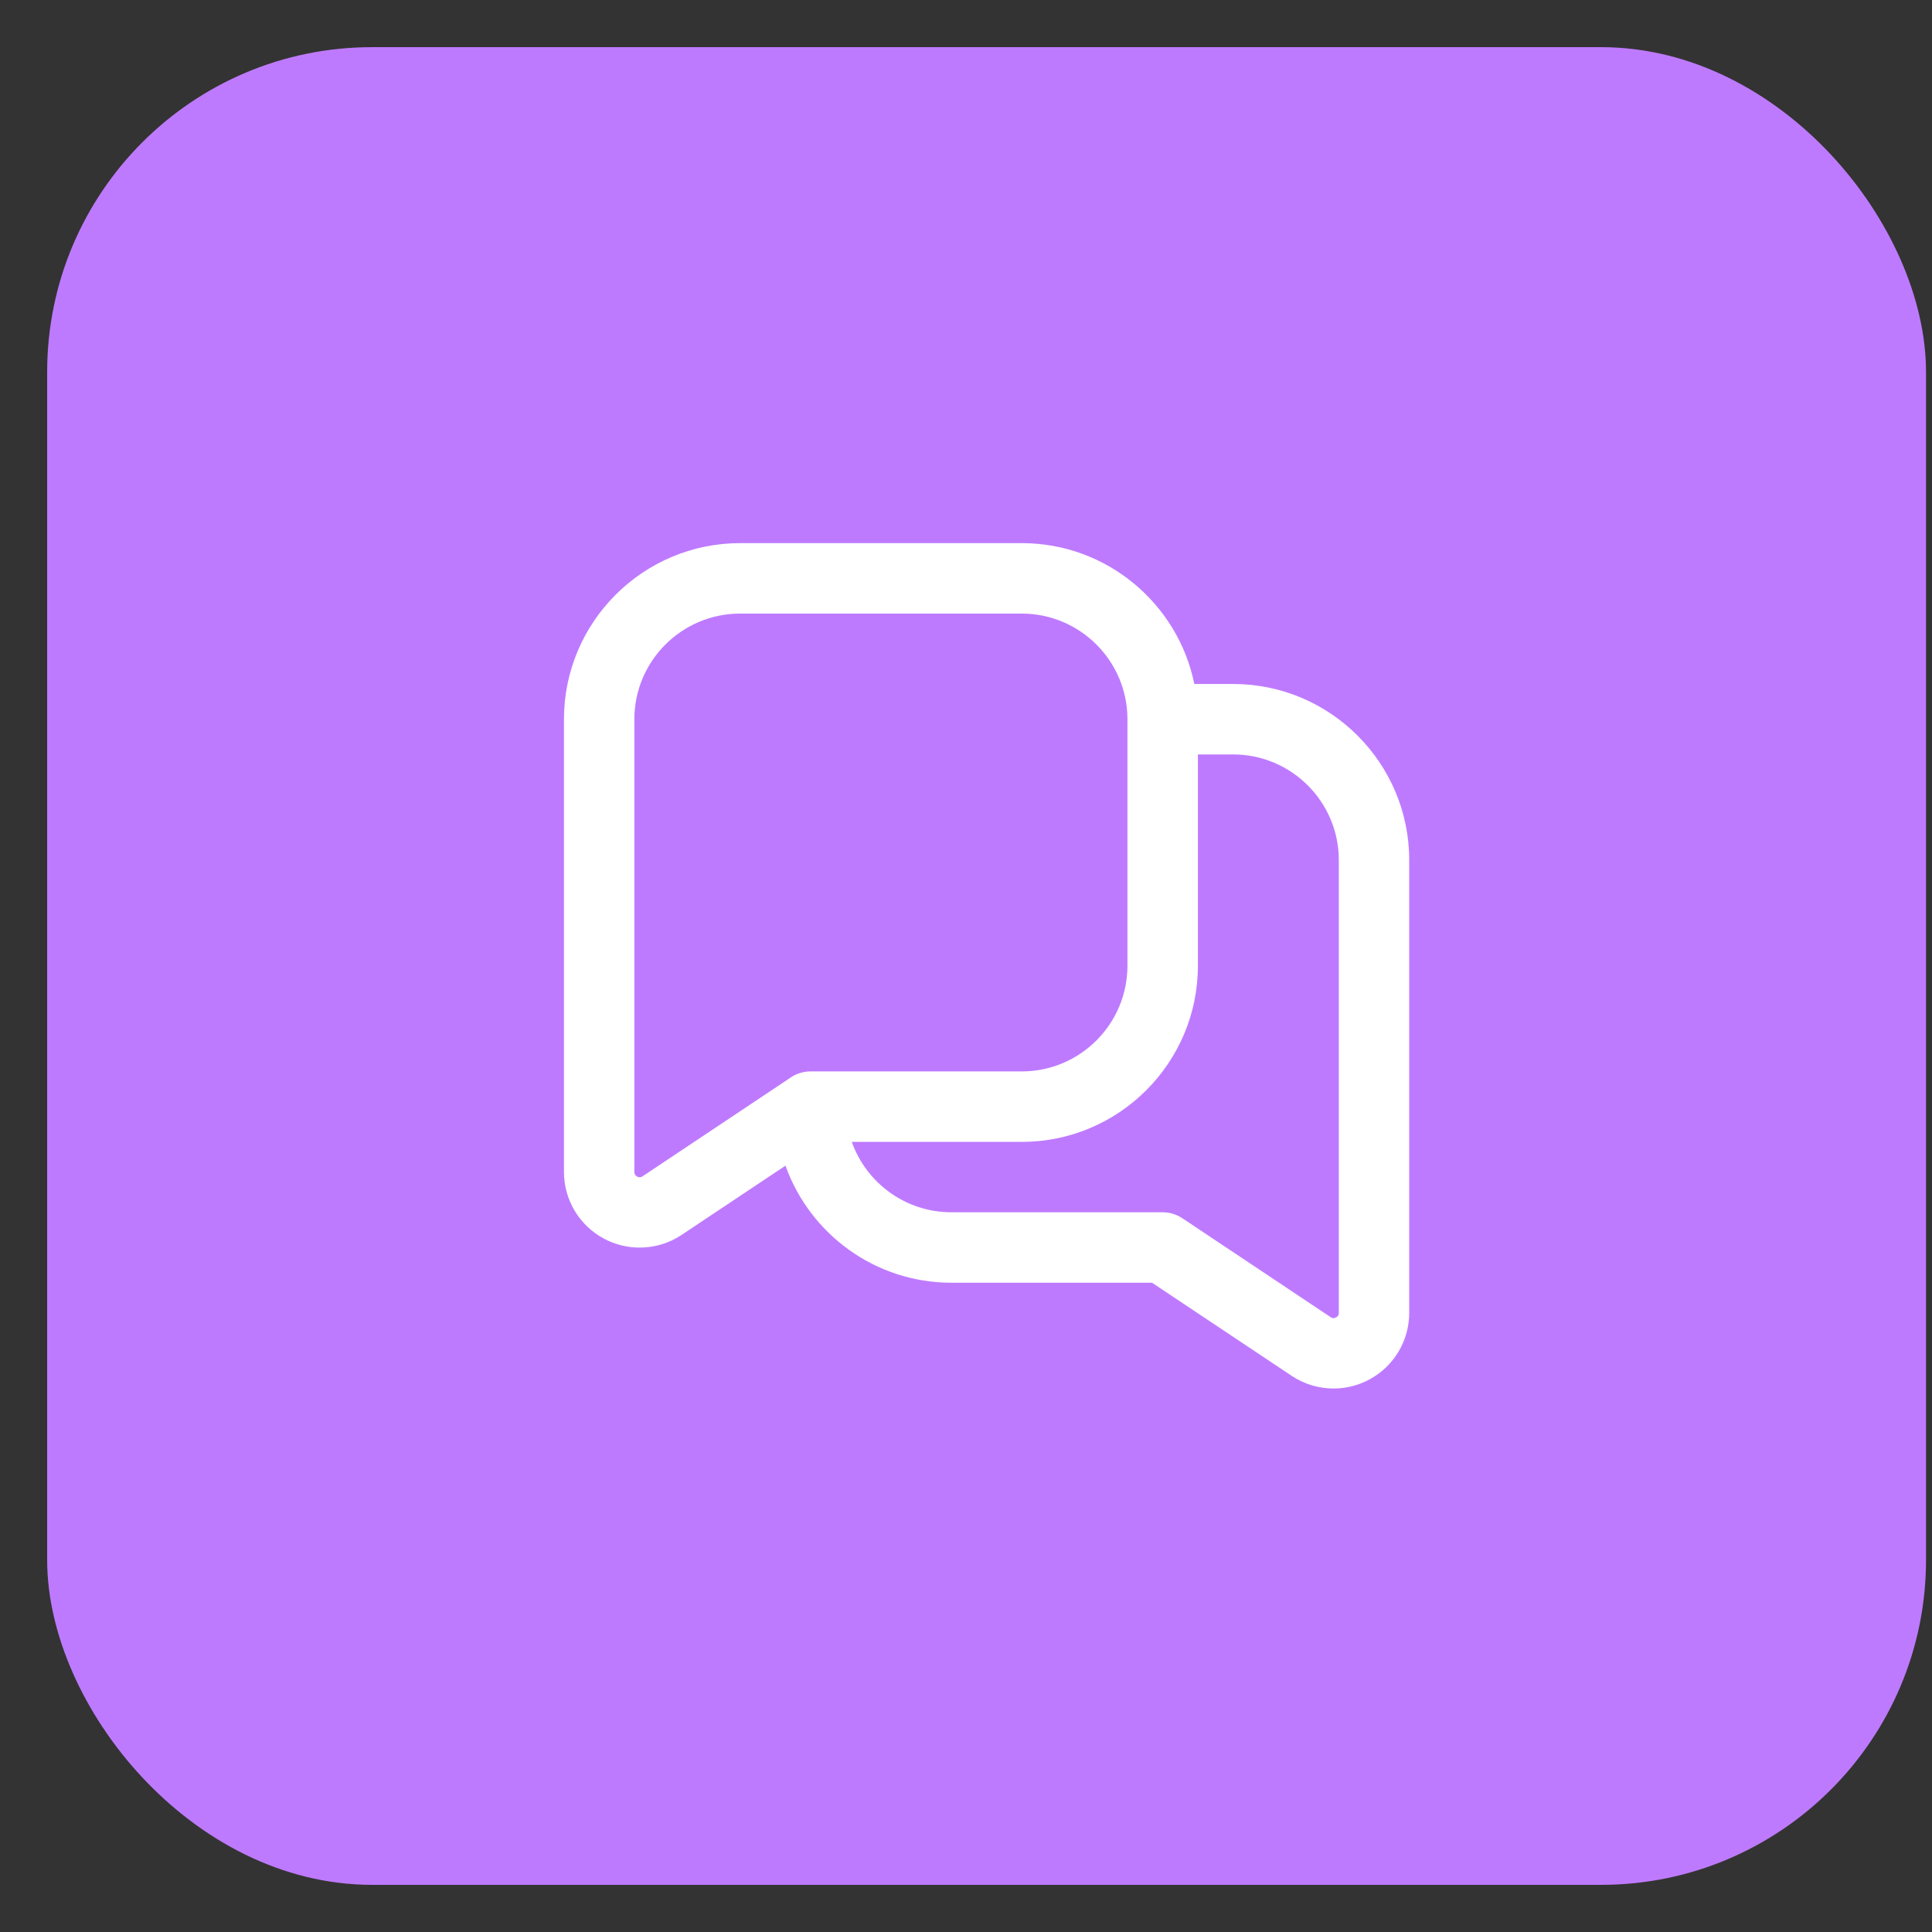
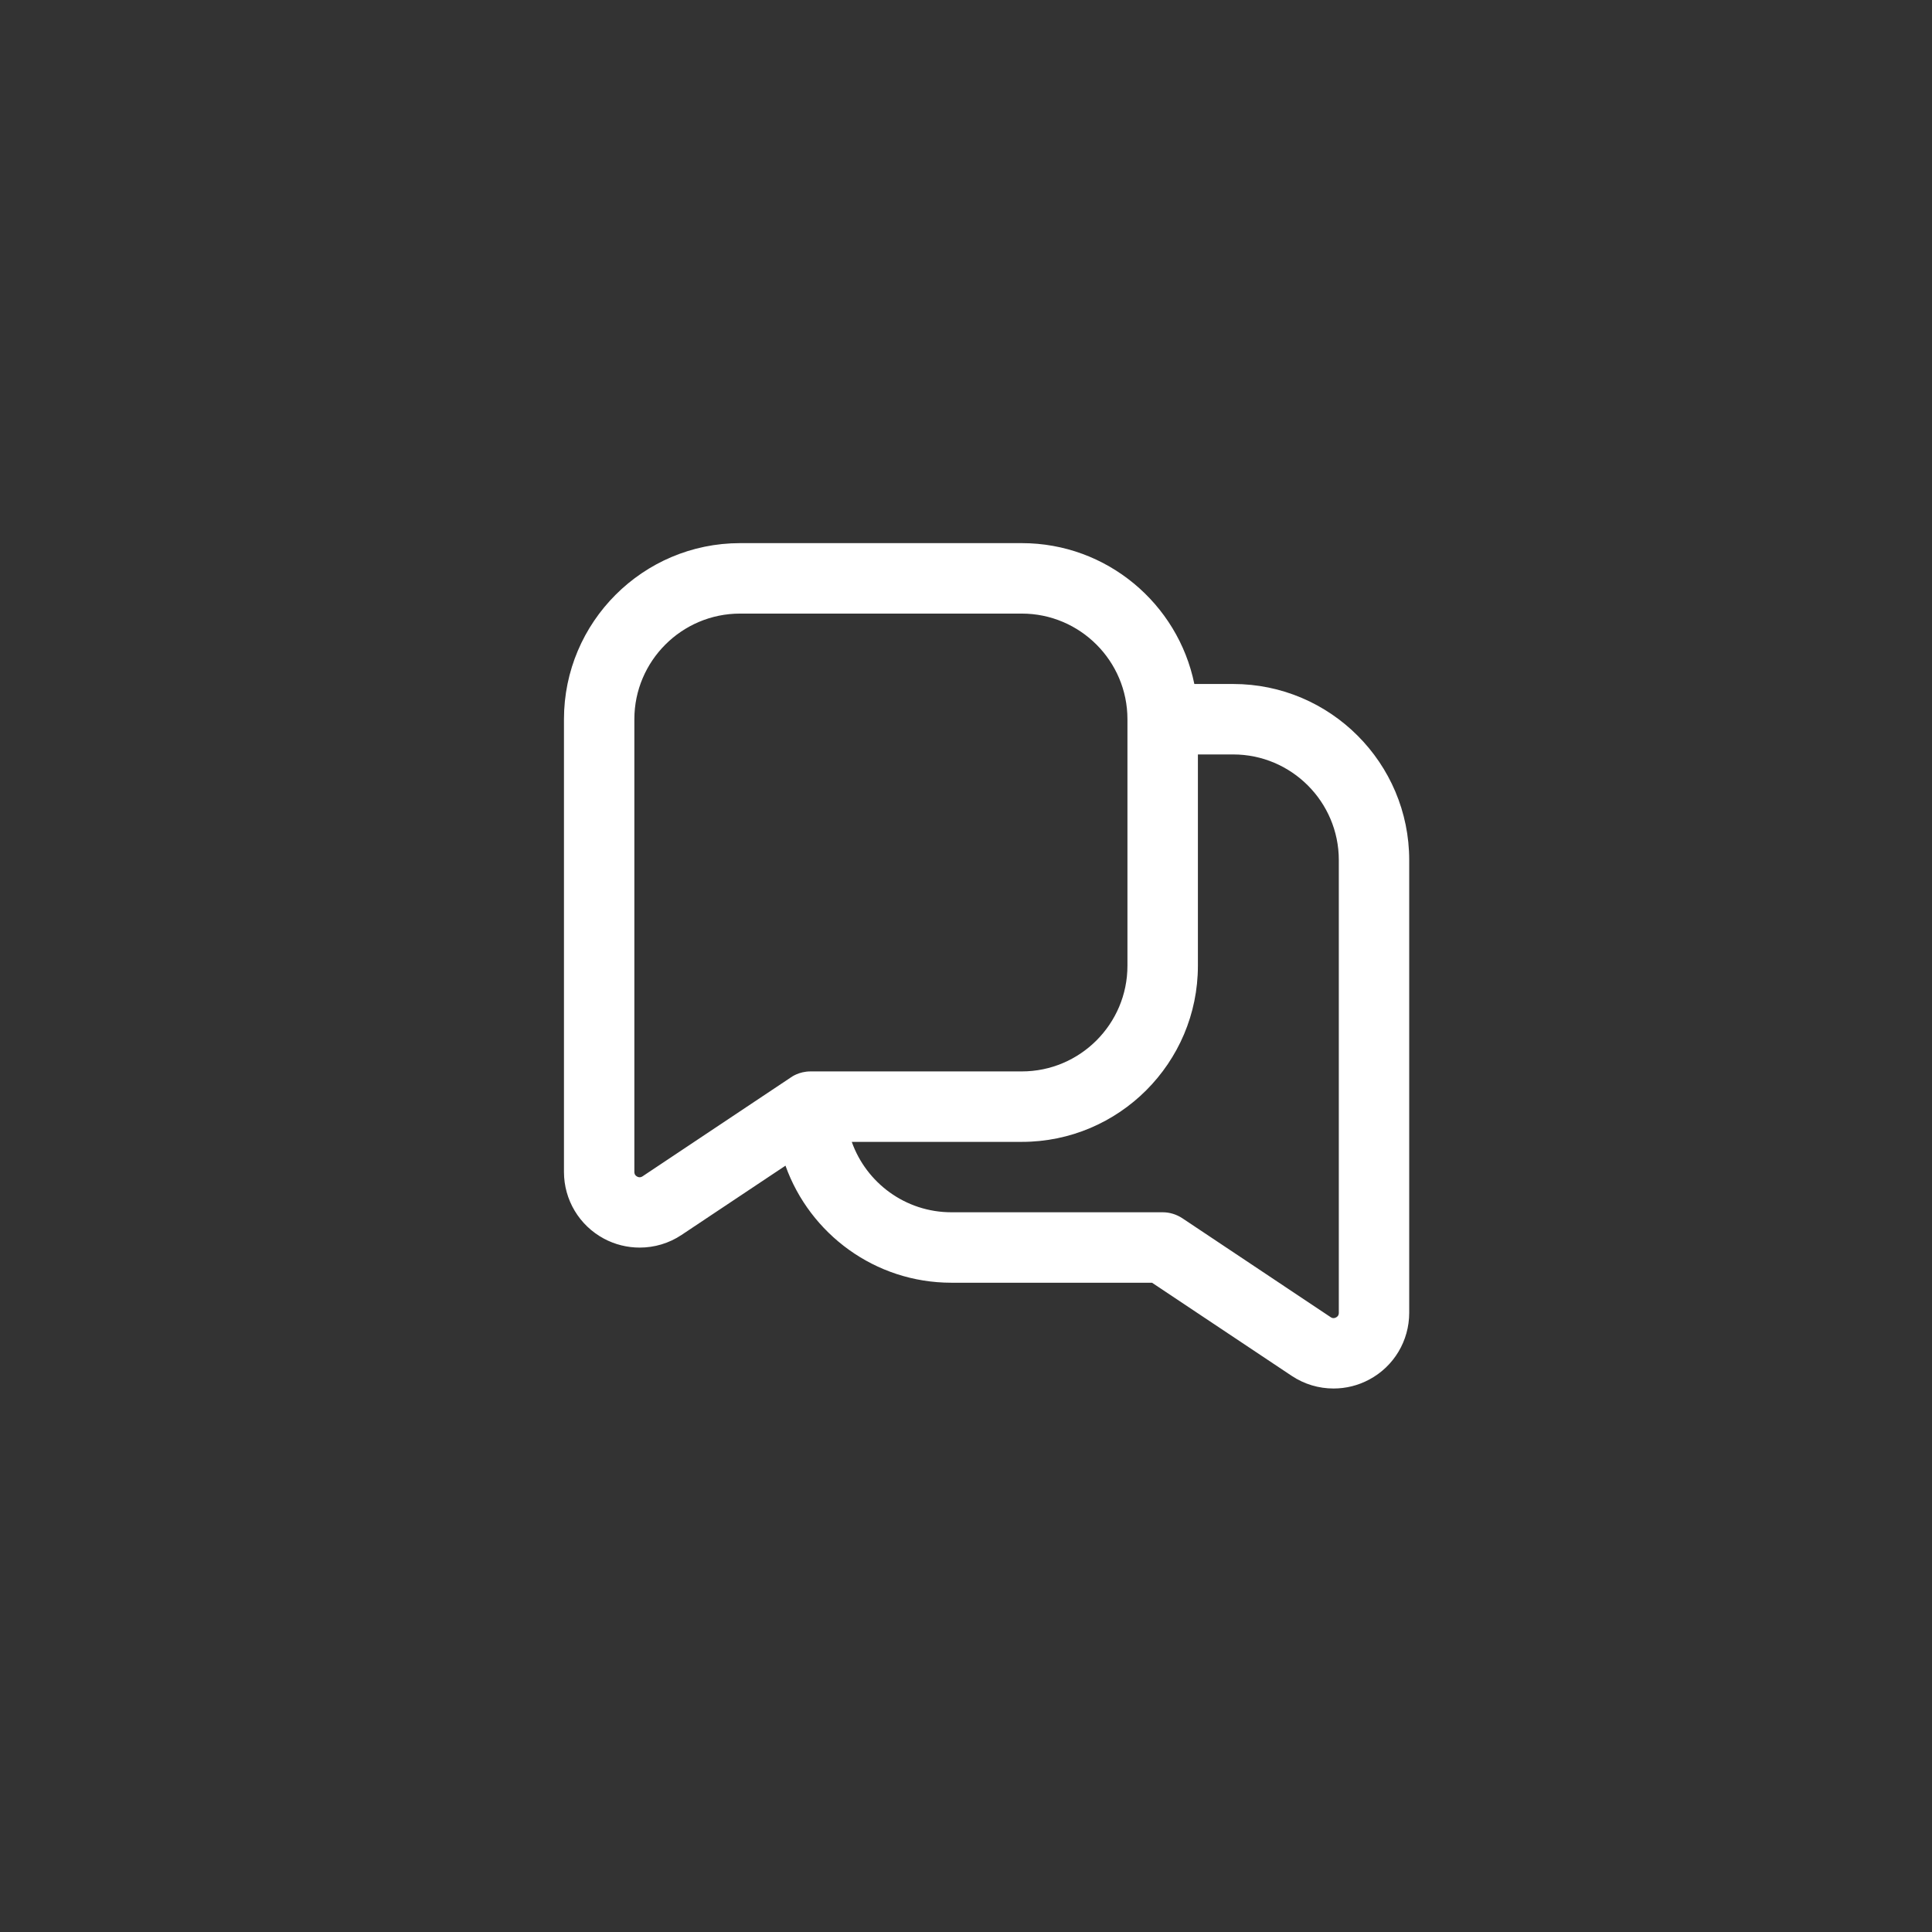
<svg xmlns="http://www.w3.org/2000/svg" width="32" height="32" viewBox="0 0 32 32" fill="none">
  <rect x="0" y="0" width="32" height="32" fill="#333333" stroke="none" />
-   <rect x="1" y="1" width="30.682" height="30" rx="5.163" fill="#BE7AFF" />
-   <rect x="1" y="1" width="30.682" height="30" rx="5.163" stroke="#BE7AFF" stroke-width="0.438" />
-   <path d="M23.085 21.51L20.375 18.799C22.402 16.09 21.85 12.249 19.14 10.222C16.431 8.194 12.591 8.747 10.563 11.457C8.536 14.166 9.088 18.006 11.798 20.034C13.974 21.662 16.964 21.662 19.14 20.034L21.851 22.744C22.192 23.085 22.744 23.085 23.085 22.744C23.425 22.404 23.425 21.852 23.085 21.511L23.085 21.51ZM15.492 19.511C13.084 19.511 11.132 17.558 11.132 15.15C11.132 12.742 13.084 10.79 15.492 10.79C17.9 10.79 19.852 12.742 19.852 15.15C19.849 17.557 17.899 19.508 15.492 19.511Z" fill="#BE7AFF" />
  <path d="M20.425 11.329H19.782C19.511 10 18.333 8.996 16.925 8.996H12.258C10.65 8.996 9.341 10.304 9.341 11.913V19.411C9.341 19.874 9.595 20.297 10.003 20.516C10.188 20.615 10.392 20.664 10.595 20.664C10.838 20.664 11.08 20.594 11.289 20.454L13.01 19.307C13.413 20.436 14.492 21.246 15.758 21.246H19.081L21.394 22.788C21.604 22.928 21.845 22.998 22.088 22.998C22.291 22.998 22.494 22.949 22.68 22.849C23.088 22.631 23.341 22.207 23.341 21.744V14.246C23.341 12.638 22.033 11.329 20.425 11.329ZM10.642 19.484C10.631 19.491 10.598 19.512 10.553 19.488C10.507 19.463 10.507 19.424 10.507 19.411V11.913C10.507 10.948 11.293 10.163 12.257 10.163H16.924C17.889 10.163 18.674 10.948 18.674 11.913V15.996C18.674 16.961 17.889 17.746 16.924 17.746H13.424C13.233 17.746 13.108 17.839 13.095 17.848L10.642 19.484ZM22.175 21.745C22.175 21.757 22.175 21.797 22.129 21.821C22.082 21.845 22.051 21.824 22.041 21.817L19.582 20.177C19.486 20.114 19.373 20.079 19.258 20.079H15.758C14.997 20.079 14.349 19.592 14.108 18.913H16.925C18.533 18.913 19.841 17.604 19.841 15.996V12.496H20.425C21.39 12.496 22.175 13.281 22.175 14.246V21.745Z" fill="white" />
</svg>